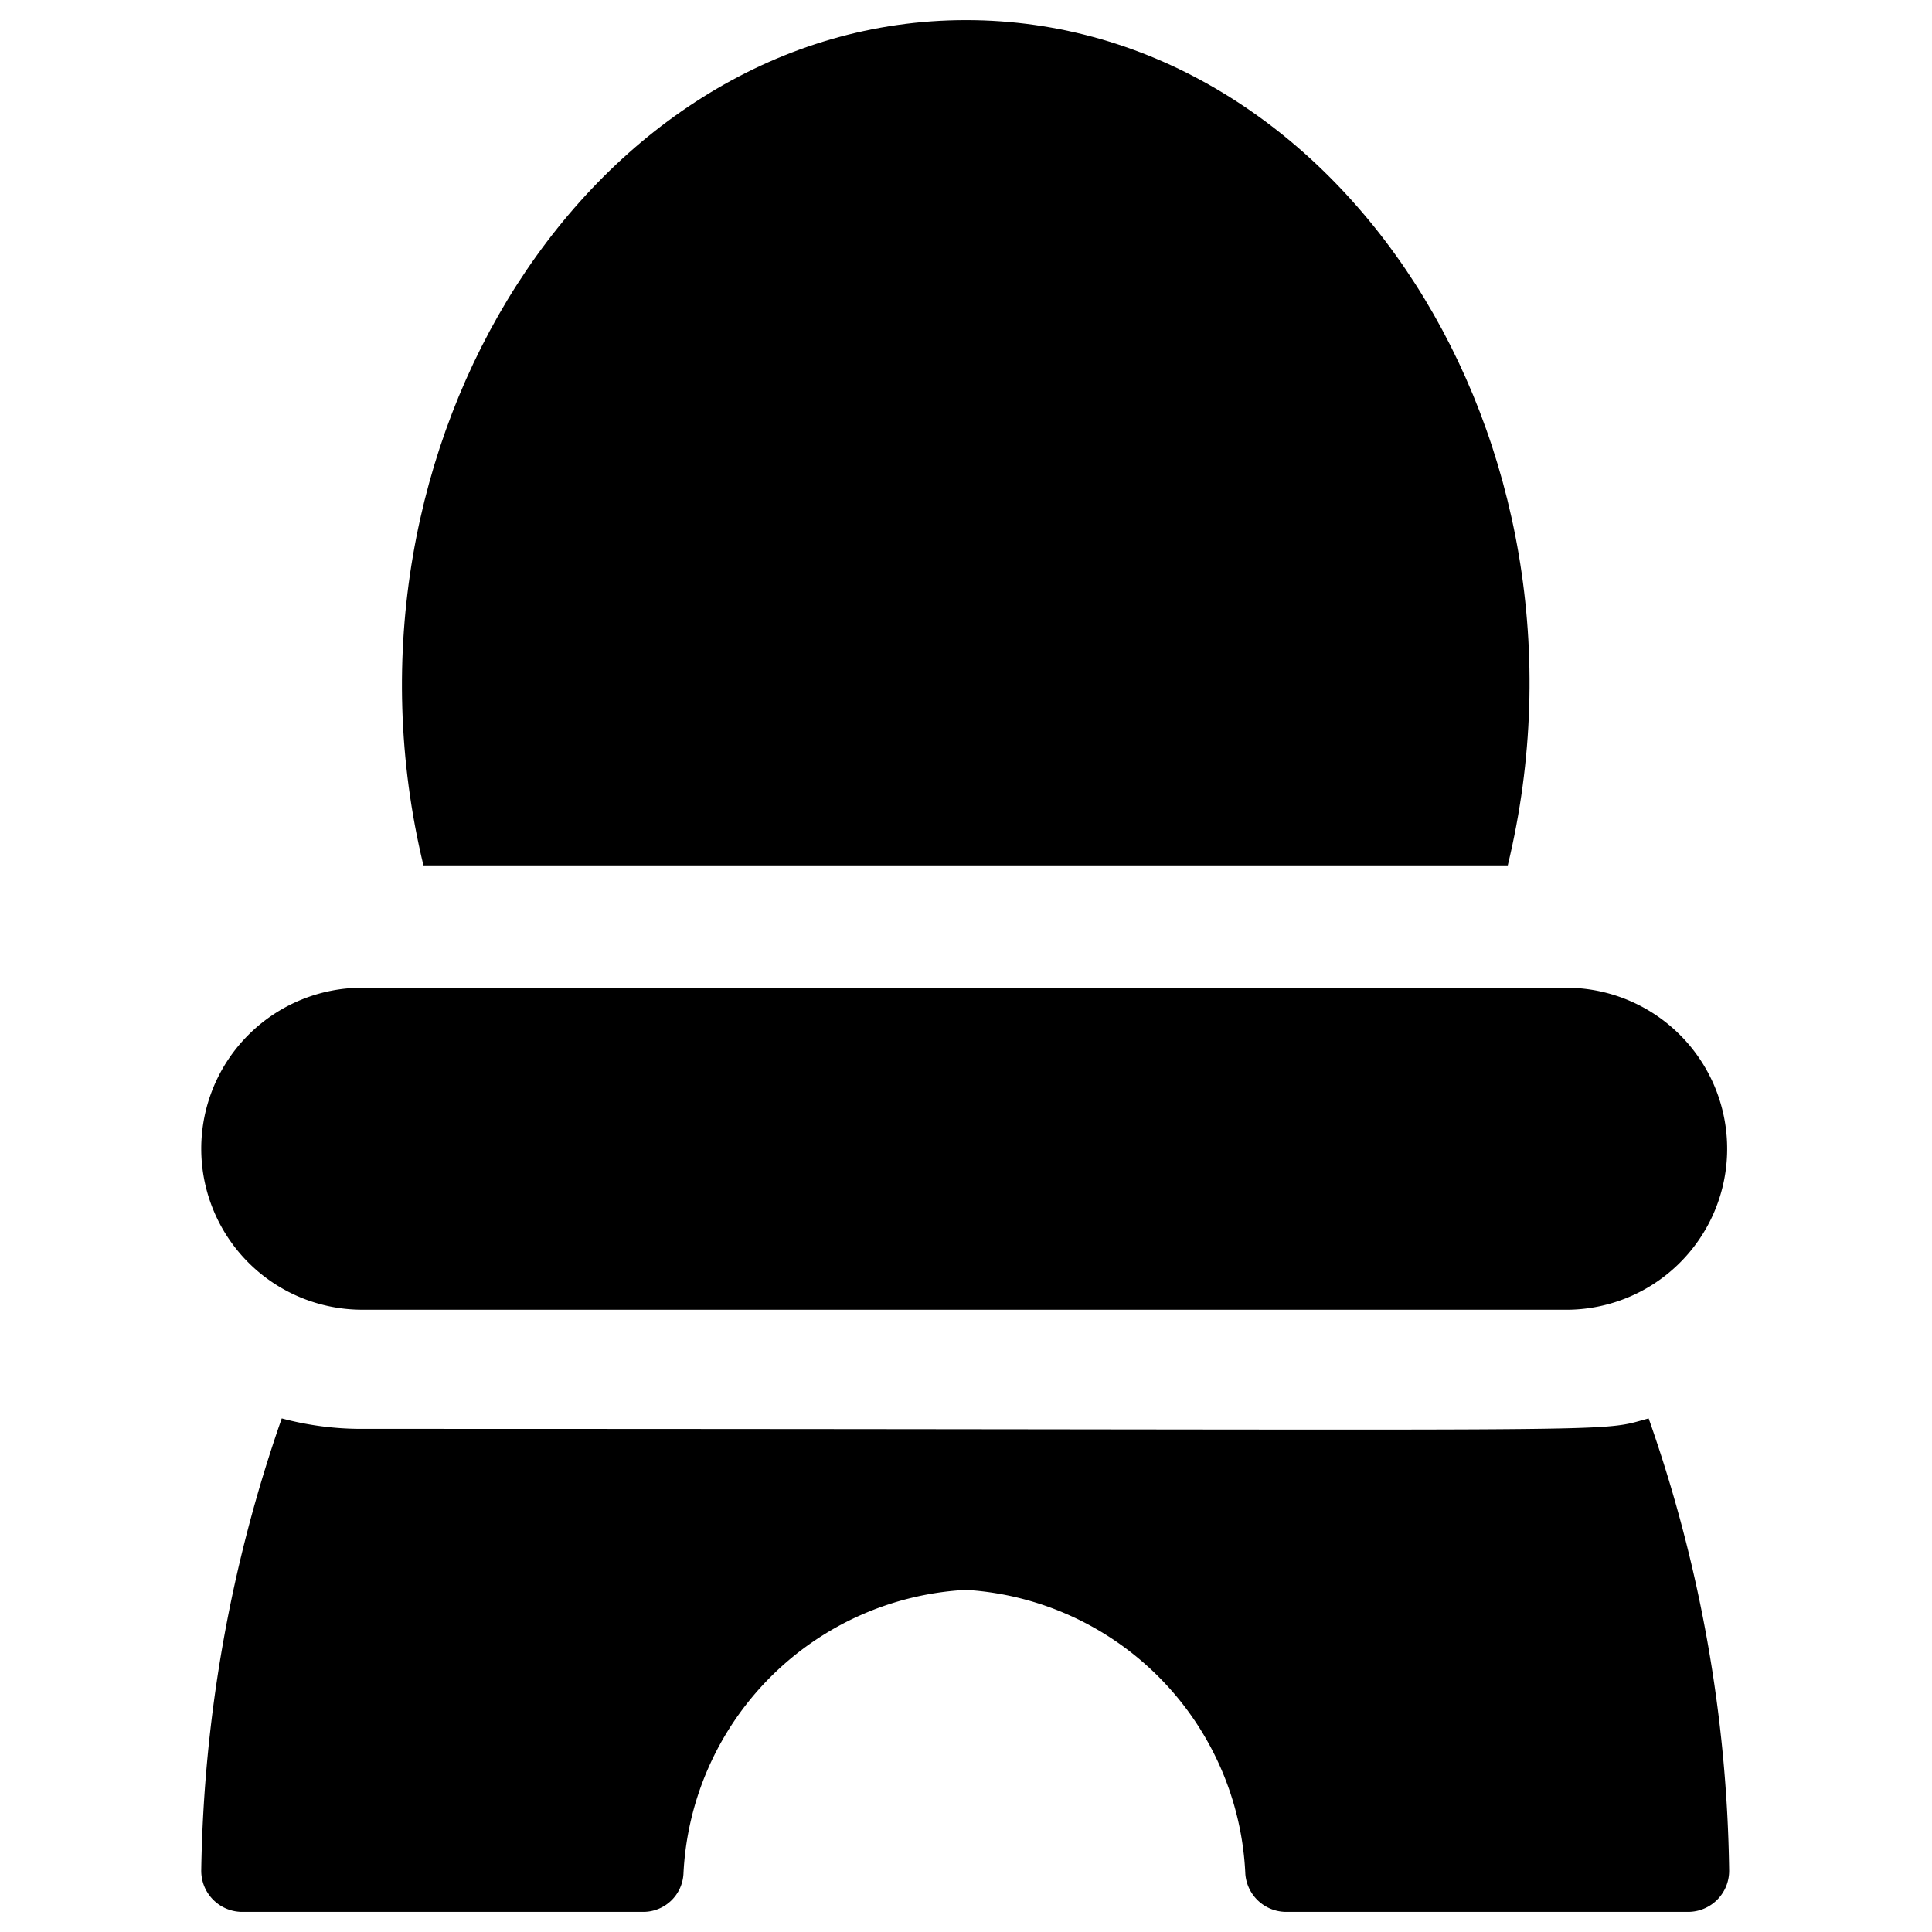
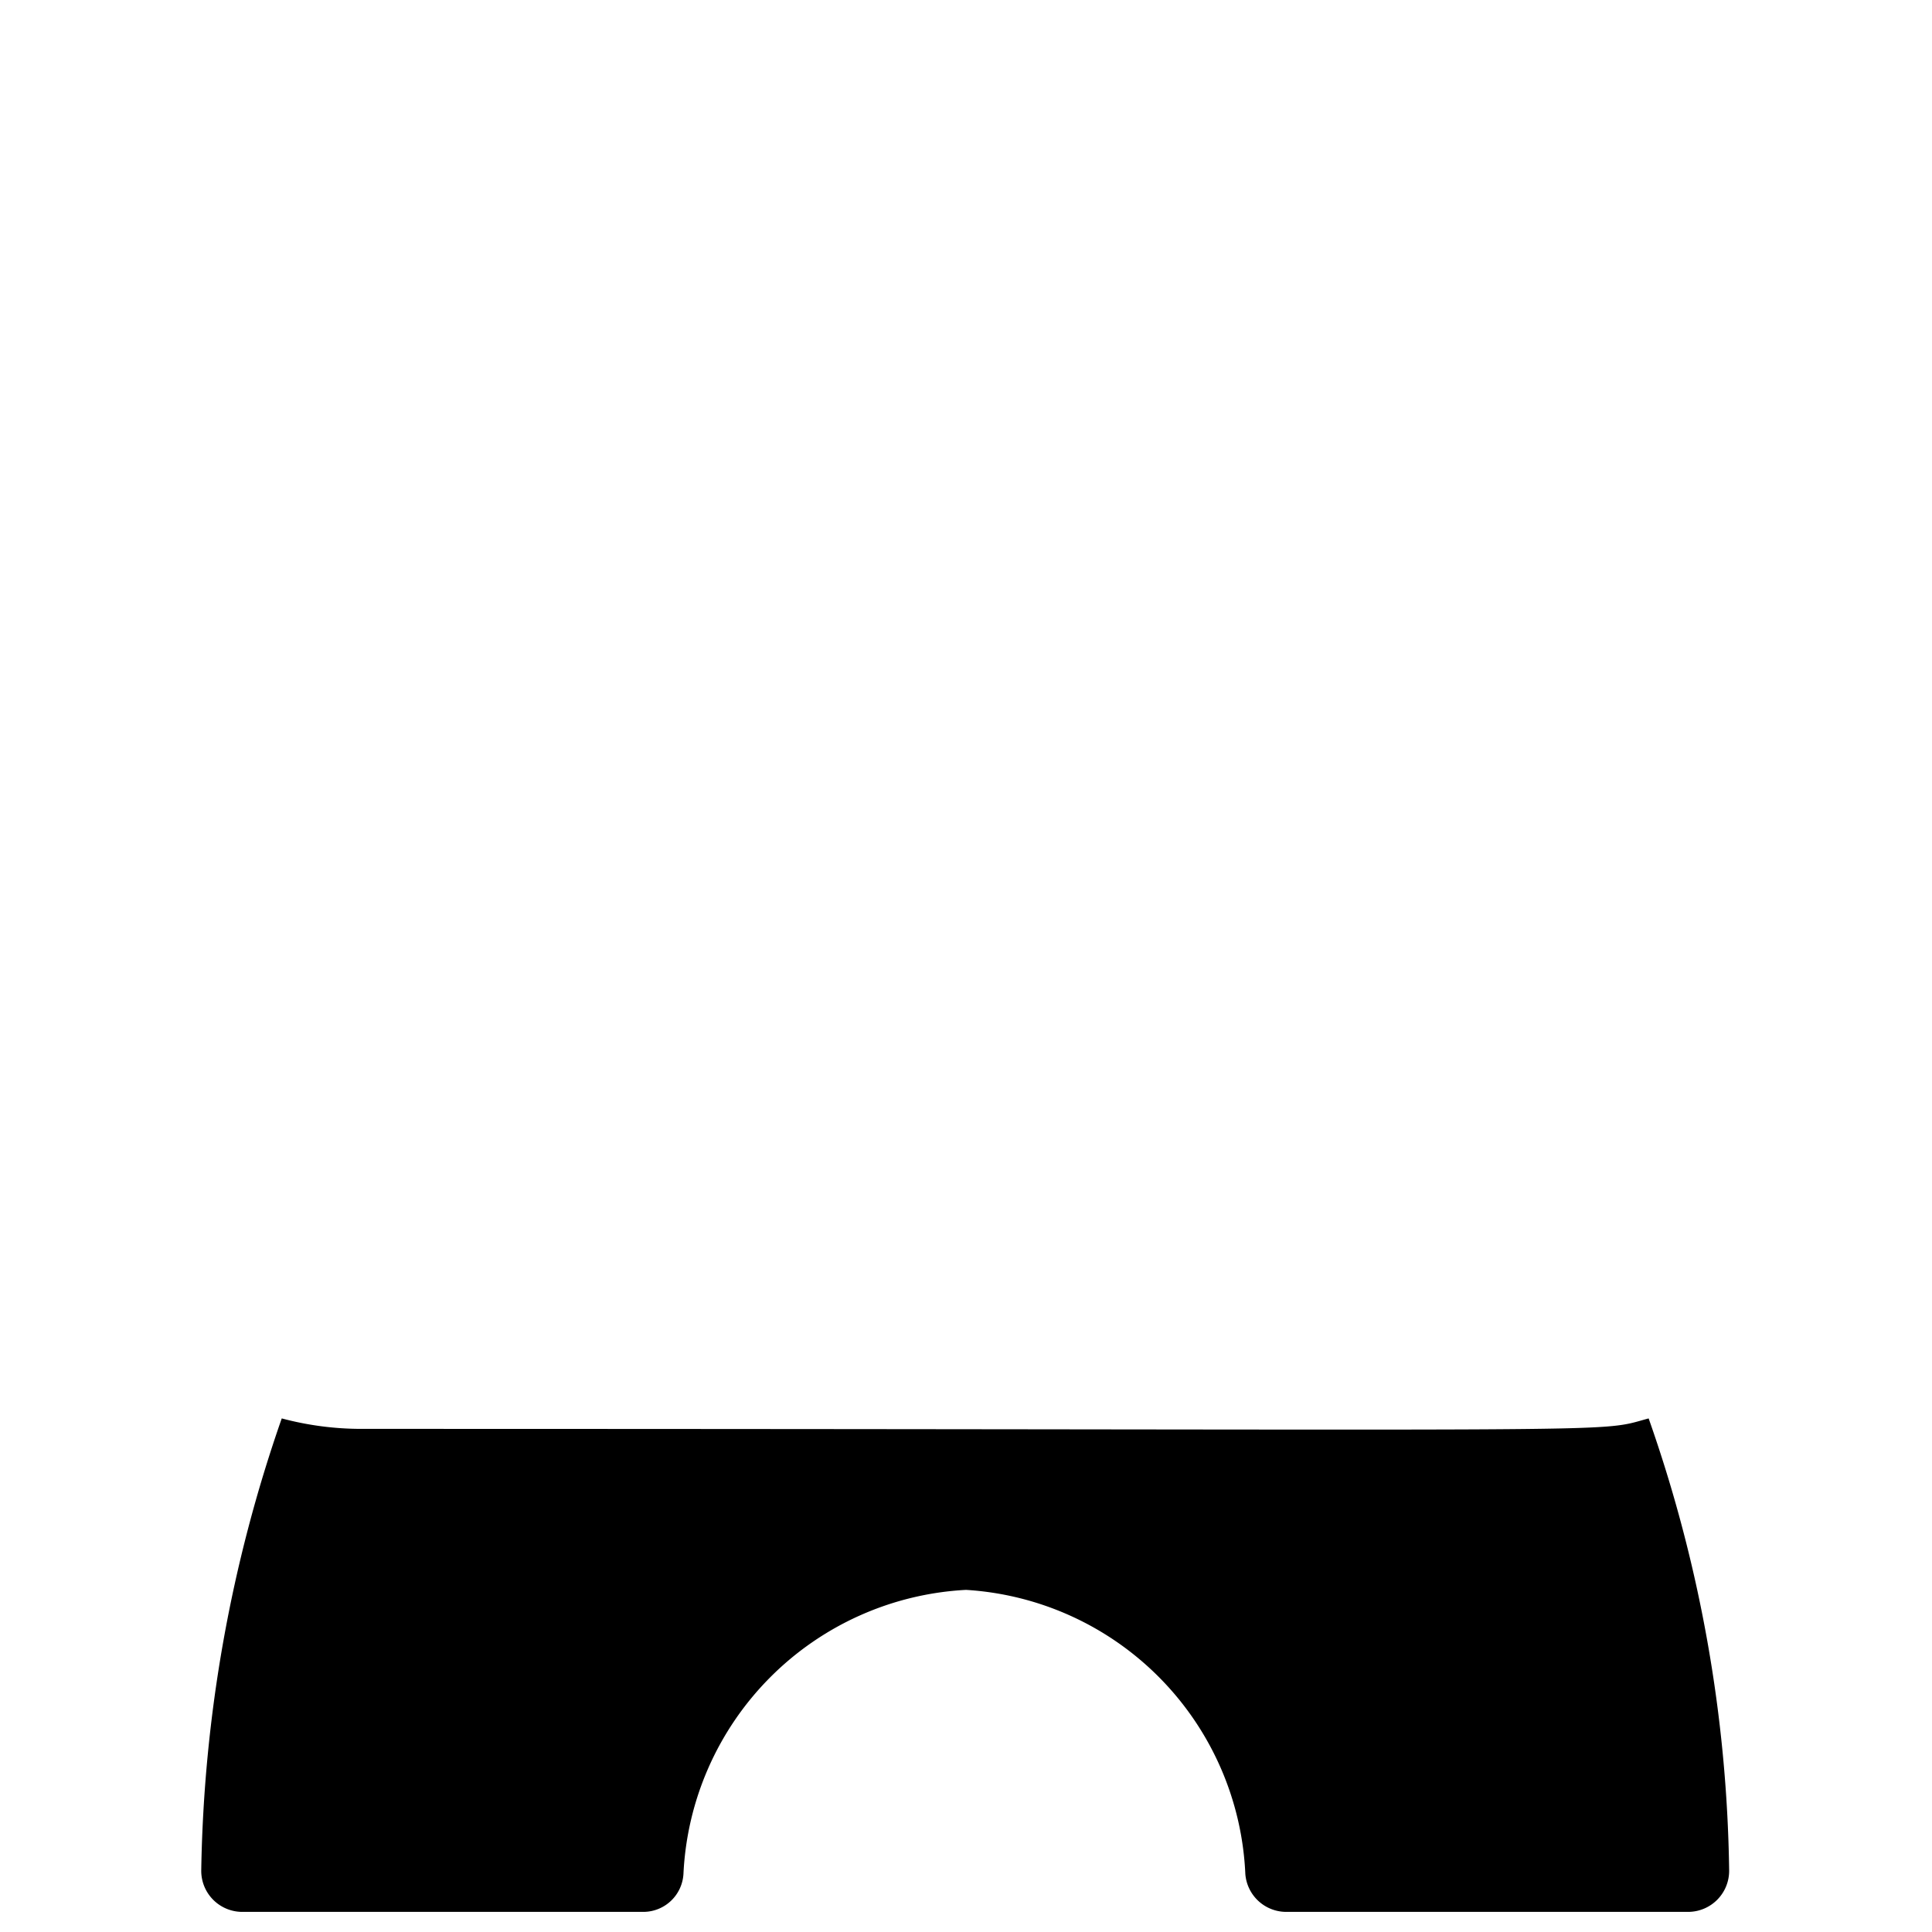
<svg xmlns="http://www.w3.org/2000/svg" viewBox="0 0 24 24">
  <g>
-     <path d="M18.73 10.75C20 5.49 16.64 0.25 12 0.25s-8 5.28 -6.74 10.5Z" fill="#000000" stroke-width="1" />
    <path d="M4.5 17.75a3.83 3.83 0 0 1 -1 -0.13 17.87 17.87 0 0 0 -1 5.61 0.51 0.51 0 0 0 0.5 0.52h5a0.5 0.5 0 0 0 0.49 -0.47A3.71 3.71 0 0 1 12 19.75a3.7 3.7 0 0 1 3.47 3.53 0.51 0.51 0 0 0 0.5 0.47h5a0.51 0.51 0 0 0 0.51 -0.52 17.59 17.59 0 0 0 -1 -5.61c-0.7 0.19 0.22 0.13 -15.98 0.13Z" fill="#000000" stroke-width="1" />
-     <path d="M21 13a2 2 0 0 0 -1.54 -0.73H4.5a2 2 0 1 0 0 4h15A2 2 0 0 0 21 13Z" fill="#000000" stroke-width="1" />
  </g>
</svg>